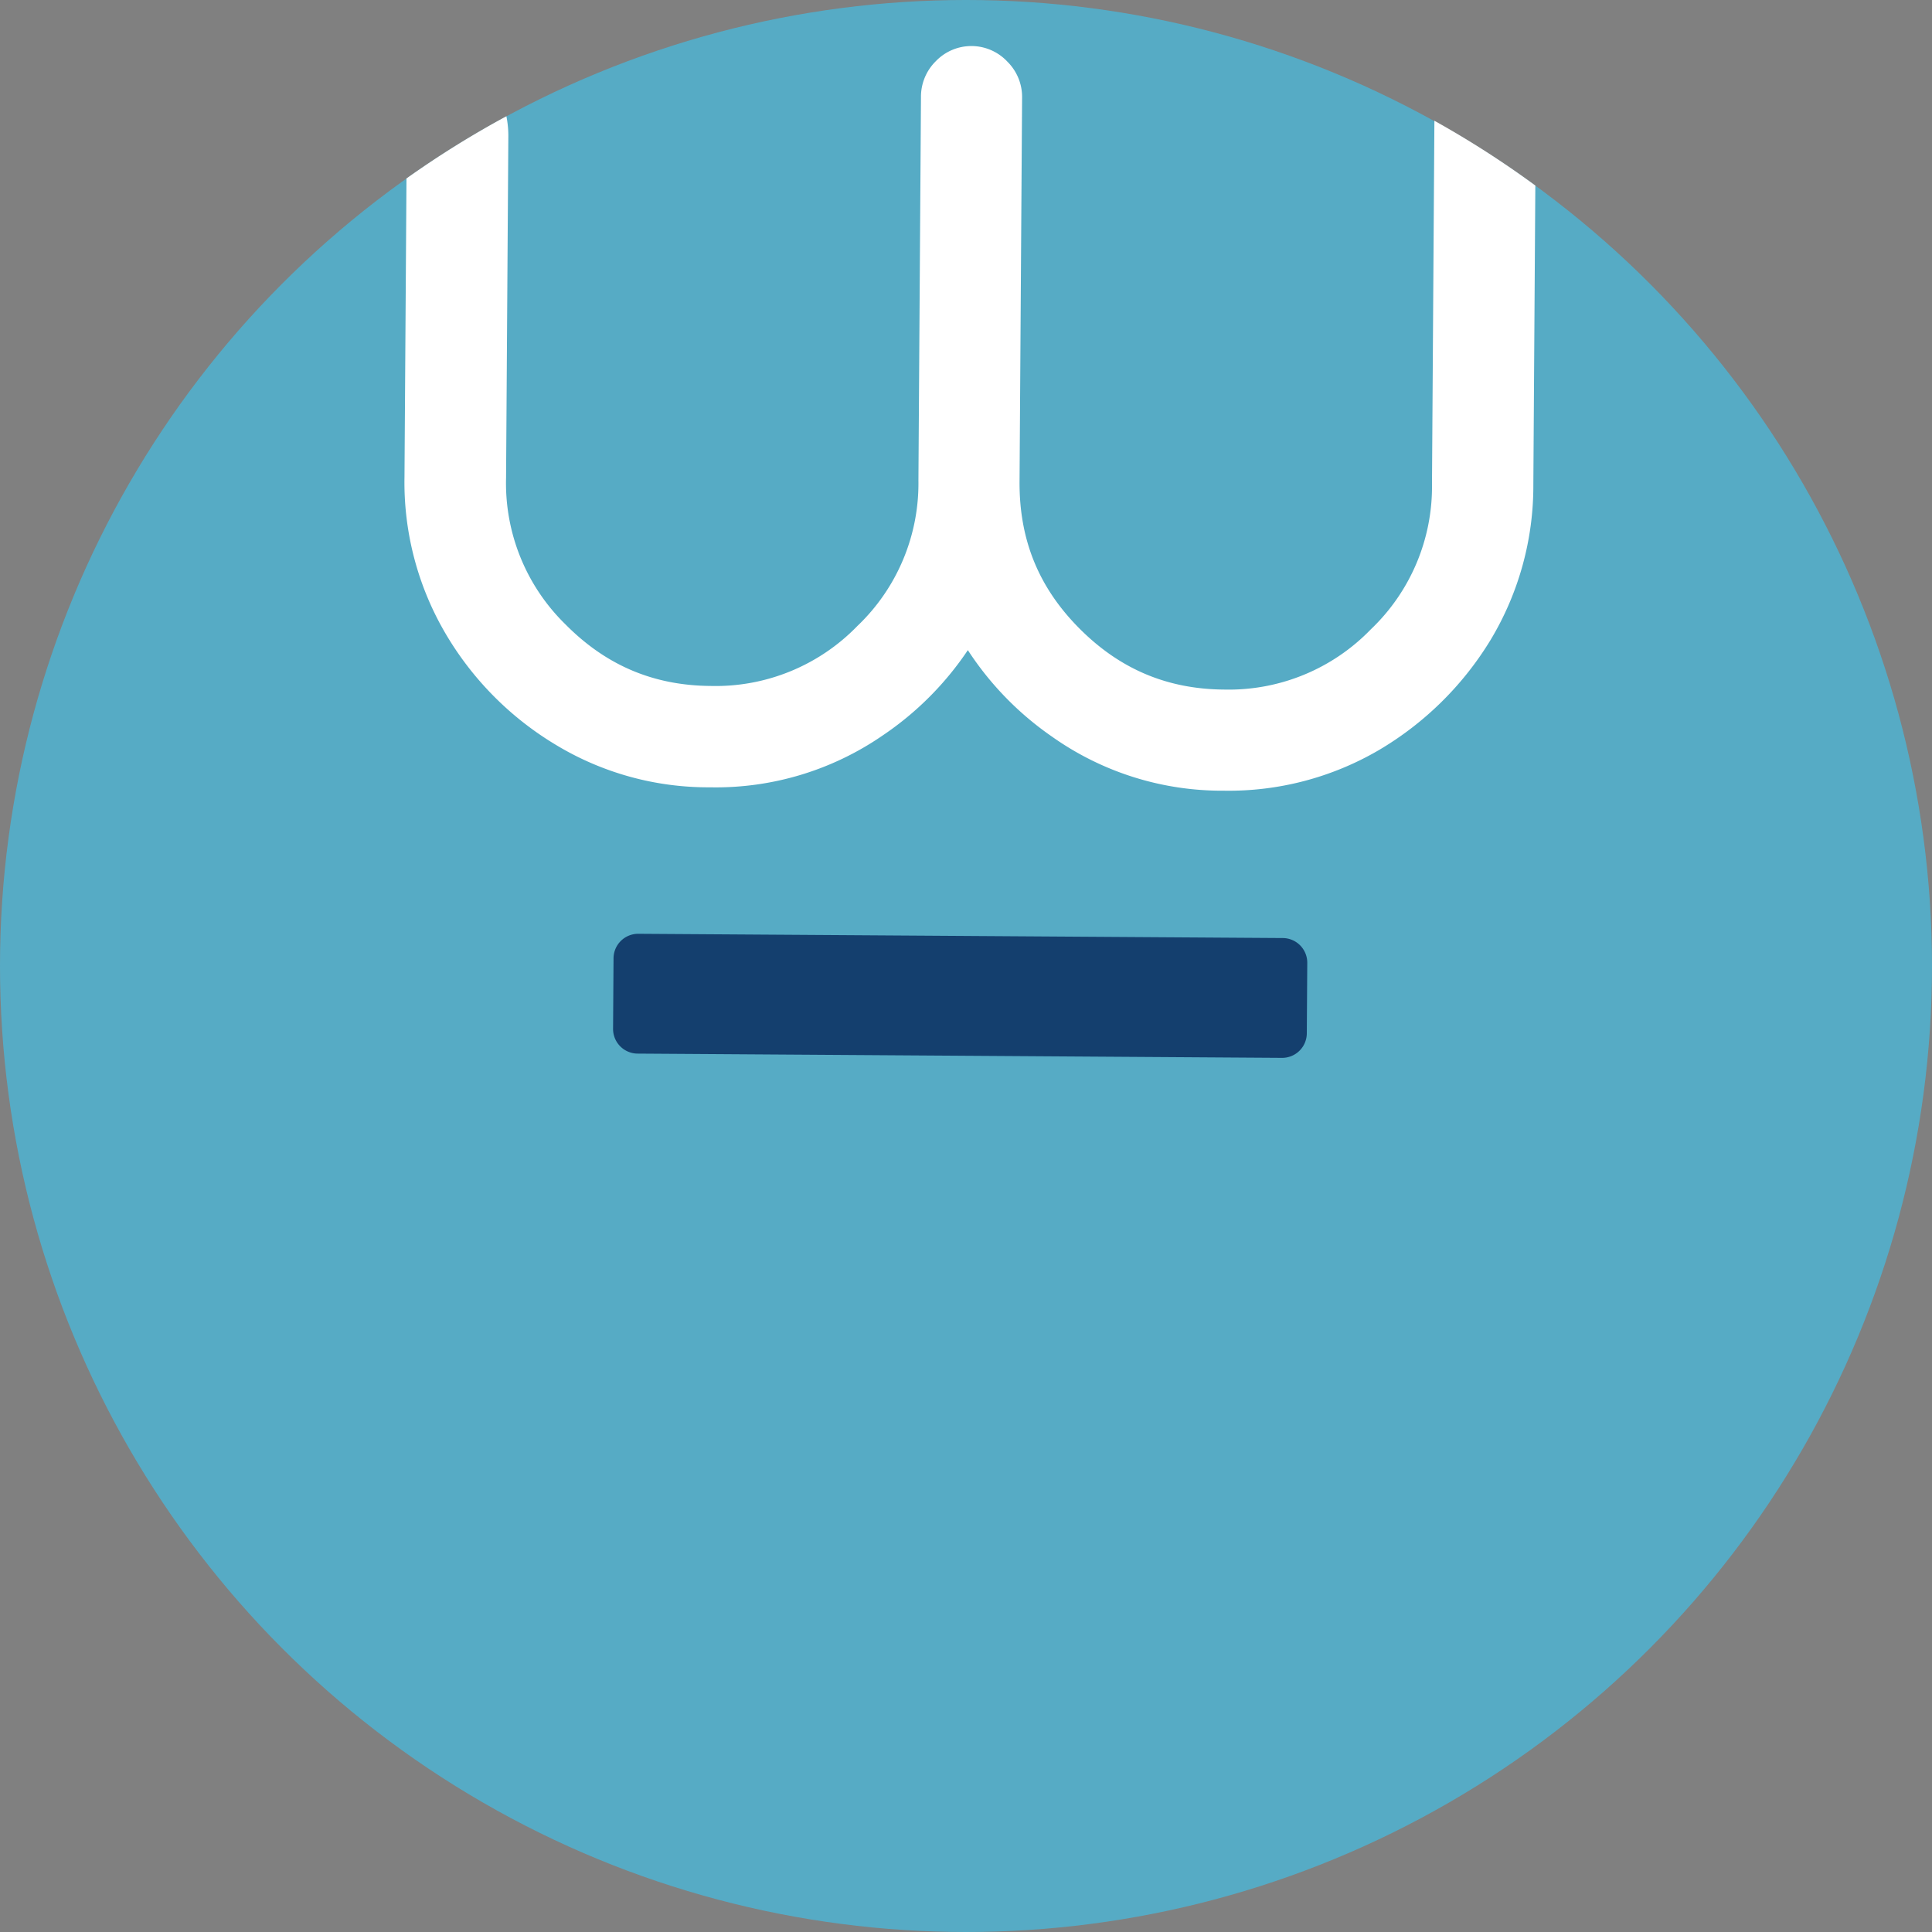
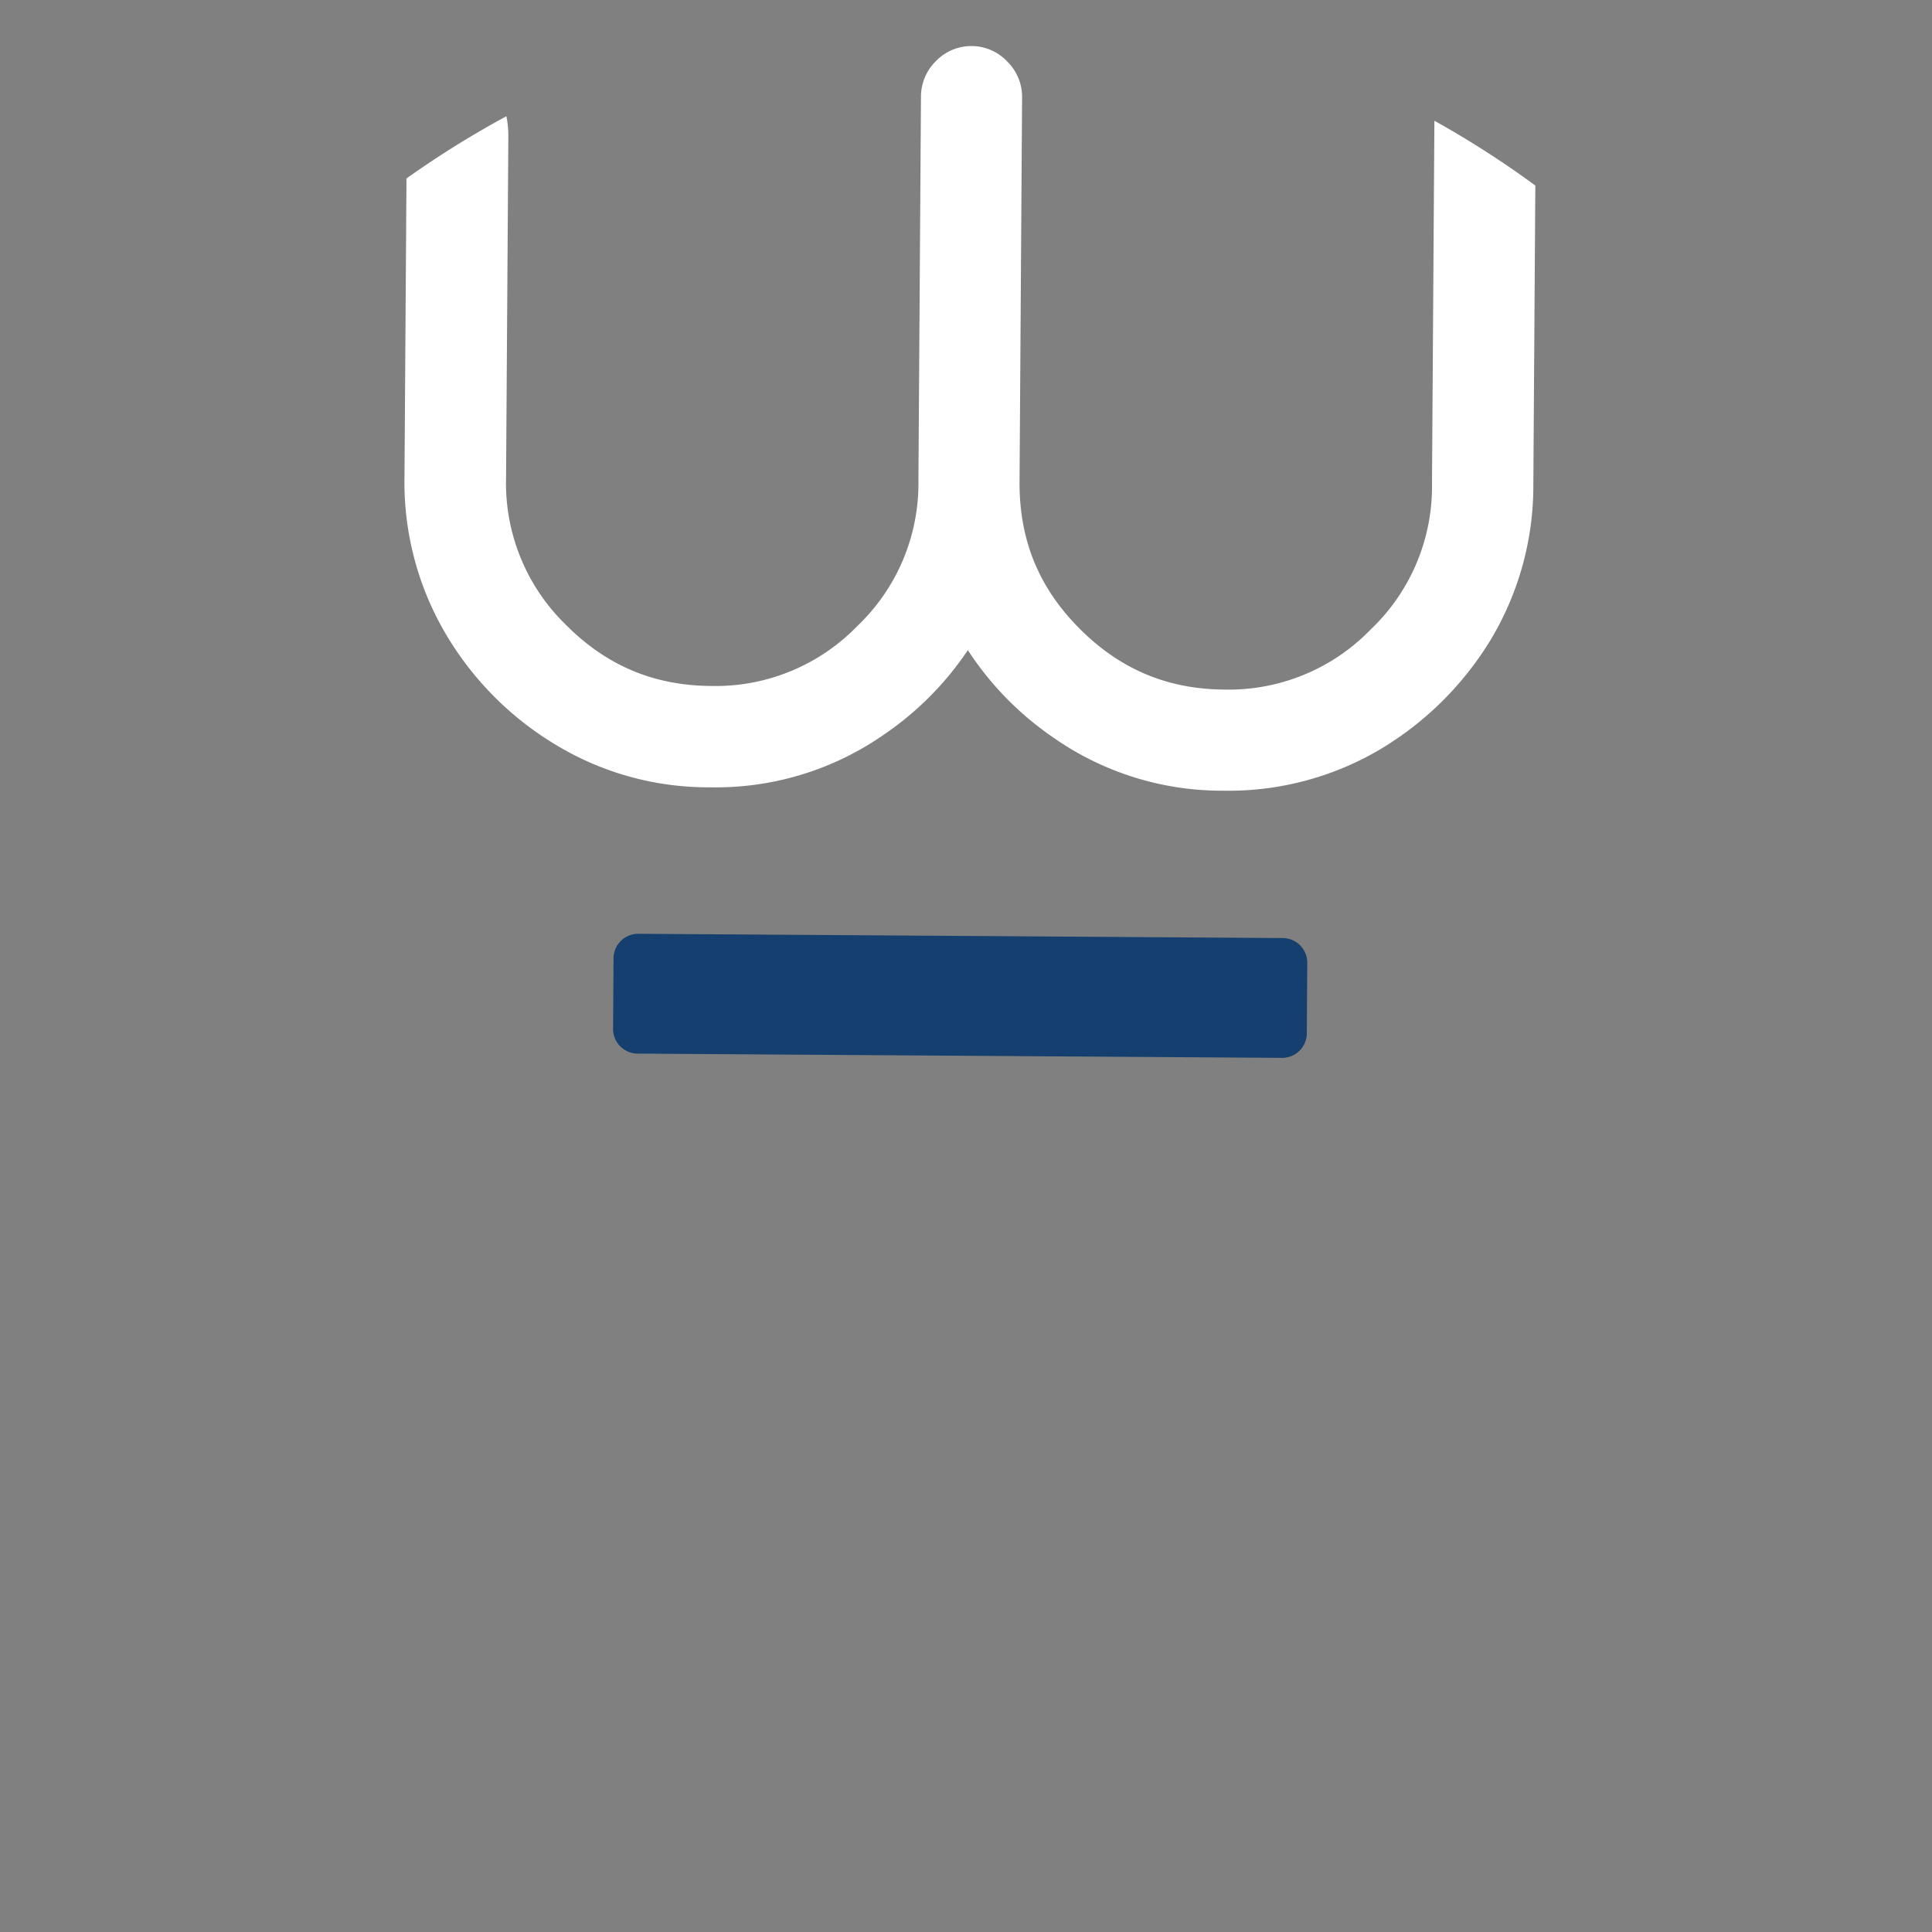
<svg xmlns="http://www.w3.org/2000/svg" viewBox="0 0 417.46 417.46">
  <rect x="0" y="0" width="417.46" height="417.46" fill="#808080" stroke="none" />
  <defs>
    <style>.cls-1{fill:#56abc5;}.cls-2{fill:none;}.cls-3{fill:#fff;}.cls-4{fill:#143f6e;}</style>
  </defs>
  <g id="Layer_2" data-name="Layer 2">
    <g id="Layer_1-2" data-name="Layer 1">
-       <circle class="cls-1" cx="208.73" cy="208.73" r="208.73" />
-       <path class="cls-2" d="M109.3,103.23a42.62,42.62,0,0,0,12.79,31.64c8.79,8.9,19.08,13.27,31.47,13.35a42.65,42.65,0,0,0,31.63-12.94,42.55,42.55,0,0,0,13.21-31.46L199,20.94a11.15,11.15,0,0,1,11-11,10.74,10.74,0,0,1,7.73,3.4,10.72,10.72,0,0,1,3.15,7.77L220.3,104c-.08,12.49,4.1,22.84,12.79,31.64s19.08,13.27,31.46,13.35A42.68,42.68,0,0,0,296.19,136a42.59,42.59,0,0,0,13.21-31.47l.52-78.41a209,209,0,0,0-200.55-1,21.29,21.29,0,0,1,.42,4.36Z" />
-       <path class="cls-2" d="M331.73,40.09l-.43,64.61a64.6,64.6,0,0,1-9.22,33.54,69.67,69.67,0,0,1-24.16,23.84,64.27,64.27,0,0,1-33.51,8.77,63.48,63.48,0,0,1-37.13-11.69,67.39,67.39,0,0,1-18.17-18.68,67.63,67.63,0,0,1-18.44,18.46,63.5,63.5,0,0,1-37.26,11.18A63.59,63.59,0,0,1,120,160.88a68.45,68.45,0,0,1-23.8-24.14,64.55,64.55,0,0,1-8.78-33.65l.43-64.53A208.48,208.48,0,0,0,0,208.73C0,324,93.45,417.46,208.73,417.46S417.46,324,417.46,208.73A208.4,208.4,0,0,0,331.73,40.09ZM282.37,223.28a5.33,5.33,0,0,1-5.37,5.3l-139.23-.92a5.33,5.33,0,0,1-5.3-5.37l.1-15.22a5.33,5.33,0,0,1,5.37-5.3l139.23.92a5.33,5.33,0,0,1,5.3,5.37Z" />
      <path class="cls-3" d="M96.18,136.74A68.45,68.45,0,0,0,120,160.88a63.59,63.59,0,0,0,33.43,9.24,63.5,63.5,0,0,0,37.26-11.18,67.63,67.63,0,0,0,18.44-18.46,67.39,67.39,0,0,0,18.17,18.68,63.48,63.48,0,0,0,37.13,11.69,64.27,64.27,0,0,0,33.51-8.77,69.67,69.67,0,0,0,24.16-23.84,64.6,64.6,0,0,0,9.22-33.54l.43-64.61a207.38,207.38,0,0,0-21.81-14l-.52,78.41A42.59,42.59,0,0,1,296.19,136,42.68,42.68,0,0,1,264.55,149c-12.38-.08-22.67-4.45-31.46-13.35S220.22,116.45,220.3,104l.55-82.88a10.72,10.72,0,0,0-3.15-7.77,10.66,10.66,0,0,0-15.51-.11A10.78,10.78,0,0,0,199,20.94l-.55,82.88a42.55,42.55,0,0,1-13.21,31.46,42.65,42.65,0,0,1-31.63,12.94c-12.39-.08-22.68-4.45-31.47-13.35a42.62,42.62,0,0,1-12.79-31.64l.49-73.75a21.29,21.29,0,0,0-.42-4.36A208.1,208.1,0,0,0,87.83,38.56l-.43,64.53A64.55,64.55,0,0,0,96.18,136.74Z" />
      <path class="cls-4" d="M277.17,202.69l-139.23-.92a5.33,5.33,0,0,0-5.37,5.3l-.1,15.22a5.33,5.33,0,0,0,5.3,5.37l139.23.92a5.33,5.33,0,0,0,5.37-5.3l.1-15.22A5.33,5.33,0,0,0,277.17,202.69Z" />
    </g>
  </g>
</svg>